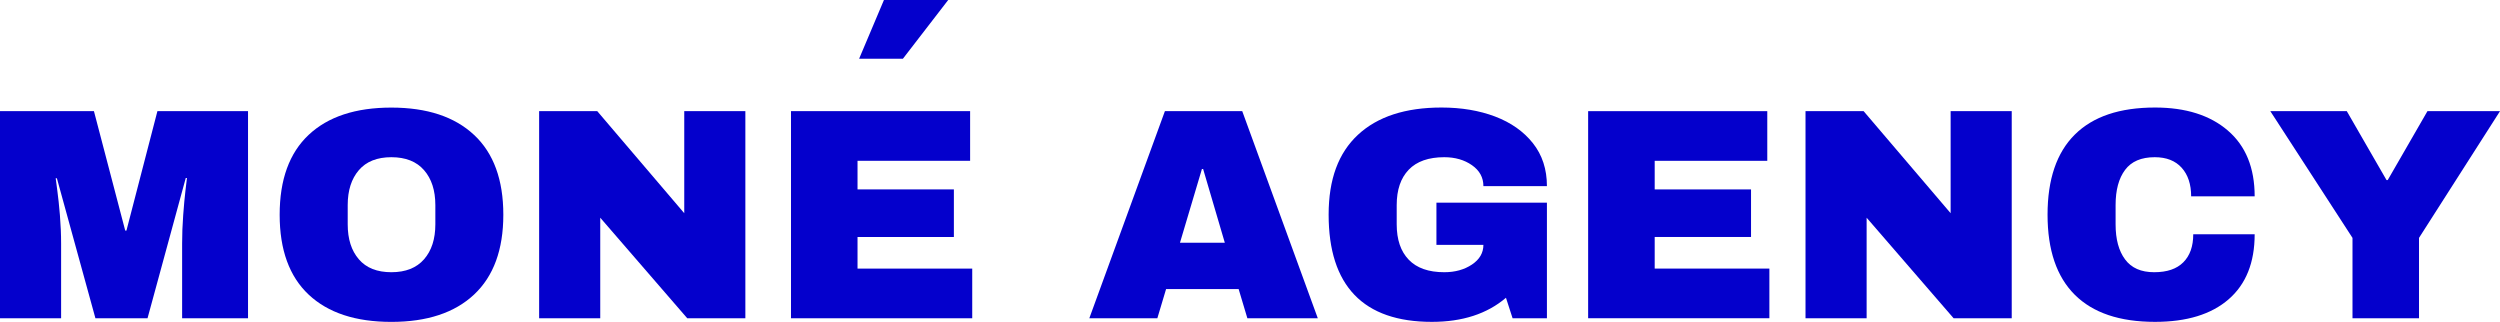
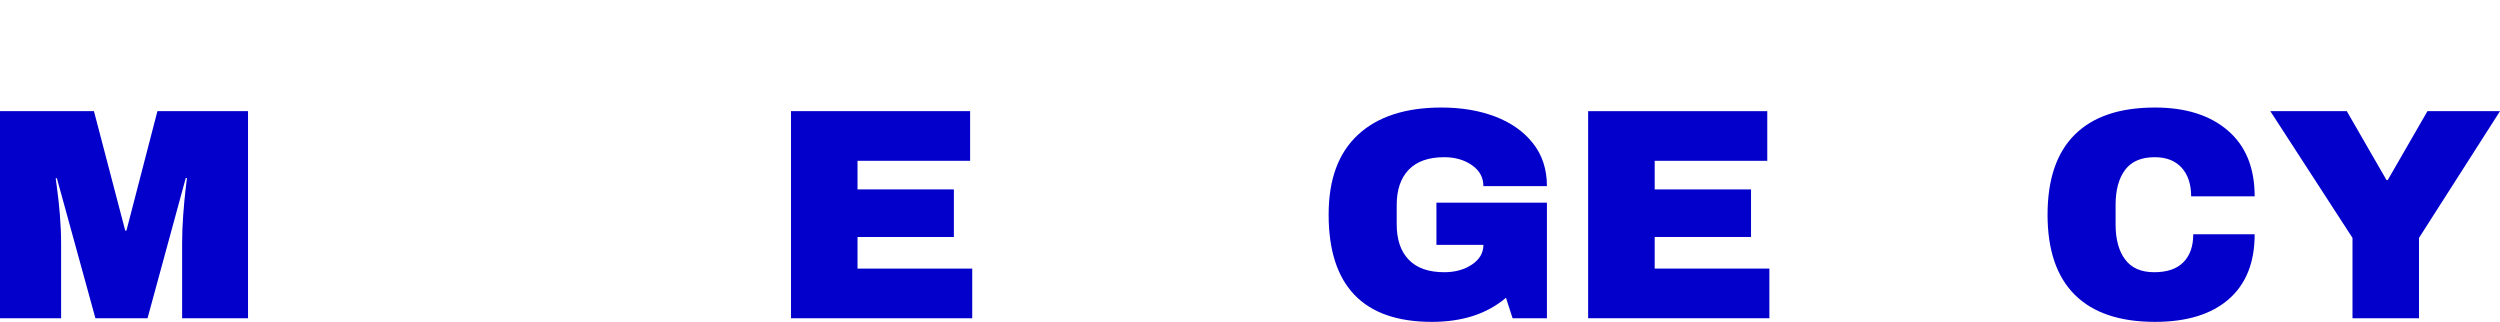
<svg xmlns="http://www.w3.org/2000/svg" width="194" height="25" viewBox="0 0 194 25" fill="none">
  <path d="M14.133 24.697V18.906C14.133 18.19 14.159 17.453 14.216 16.697C14.271 15.944 14.33 15.306 14.391 14.794C14.453 14.28 14.493 13.953 14.508 13.813H14.415L11.448 24.697H7.405L4.415 13.834H4.322C4.339 13.974 4.382 14.299 4.45 14.804C4.521 15.311 4.585 15.941 4.649 16.695C4.711 17.451 4.742 18.185 4.742 18.903V24.695H0V8.623H7.289L9.718 17.896H9.811L12.216 8.623H19.247V24.695H14.131L14.133 24.697Z" fill="#0400CC" />
-   <path d="M36.792 10.472C38.304 11.889 39.058 13.95 39.058 16.662C39.058 19.372 38.302 21.436 36.792 22.854C35.281 24.271 33.141 24.979 30.368 24.979C27.596 24.979 25.458 24.275 23.956 22.866C22.453 21.456 21.702 19.389 21.702 16.664C21.702 13.939 22.453 11.872 23.956 10.462C25.458 9.052 27.596 8.349 30.368 8.349C33.141 8.349 35.281 9.057 36.792 10.474V10.472ZM27.847 13.204C27.271 13.875 26.982 14.778 26.982 15.915V17.41C26.982 18.545 27.268 19.451 27.847 20.121C28.422 20.792 29.264 21.124 30.37 21.124C31.477 21.124 32.321 20.79 32.906 20.121C33.491 19.451 33.783 18.548 33.783 17.41V15.915C33.783 14.78 33.491 13.875 32.906 13.204C32.323 12.534 31.477 12.199 30.37 12.199C29.264 12.199 28.422 12.534 27.847 13.204Z" fill="#0400CC" />
-   <path d="M53.331 24.697L46.579 16.894V24.697H41.837V8.626H46.347L53.098 16.545V8.626H57.84V24.697H53.331Z" fill="#0400CC" />
  <path d="M61.383 8.626H75.281V12.479H66.544V14.699H74.021V18.389H66.544V20.842H75.445V24.695H61.381V8.623L61.383 8.626Z" fill="#0400CC" />
-   <path d="M96.796 24.697L96.118 22.432H90.488L89.81 24.697H84.531L90.396 8.626H96.398L102.261 24.697H96.794H96.796ZM91.564 18.835H95.045L93.362 13.112H93.27L91.566 18.835H91.564Z" fill="#0400CC" />
  <path d="M116.024 9.045C117.254 9.512 118.233 10.202 118.956 11.114C119.678 12.026 120.041 13.135 120.041 14.443H115.112C115.112 13.773 114.816 13.232 114.223 12.818C113.631 12.405 112.915 12.199 112.074 12.199C110.858 12.199 109.939 12.524 109.318 13.168C108.695 13.816 108.384 14.73 108.384 15.915V17.41C108.384 18.593 108.695 19.508 109.318 20.154C109.941 20.801 110.858 21.124 112.074 21.124C112.915 21.124 113.631 20.925 114.223 20.529C114.816 20.133 115.112 19.624 115.112 19H111.467V15.728H120.041V24.697H117.377L116.863 23.107C115.399 24.354 113.484 24.977 111.116 24.977C108.453 24.977 106.45 24.28 105.112 22.887C103.773 21.493 103.102 19.418 103.102 16.659C103.102 13.901 103.863 11.868 105.379 10.458C106.898 9.048 109.06 8.344 111.863 8.344C113.406 8.344 114.792 8.578 116.022 9.043L116.024 9.045Z" fill="#0400CC" />
  <path d="M123.24 8.626H137.141V12.479H128.404V14.699H135.88V18.389H128.404V20.842H137.304V24.695H123.24V8.623V8.626Z" fill="#0400CC" />
-   <path d="M151.601 24.697L144.85 16.894V24.697H140.108V8.626H144.617L151.369 16.545V8.626H156.11V24.697H151.601Z" fill="#0400CC" />
  <path d="M172.883 10.133C174.27 11.322 174.962 13.026 174.962 15.237H170.033C170.033 14.304 169.789 13.564 169.298 13.017C168.807 12.472 168.111 12.199 167.208 12.199C166.163 12.199 165.397 12.526 164.907 13.183C164.416 13.837 164.17 14.747 164.17 15.915V17.41C164.17 18.564 164.414 19.47 164.907 20.131C165.397 20.794 166.149 21.124 167.16 21.124C168.172 21.124 168.912 20.868 169.426 20.354C169.94 19.839 170.196 19.114 170.196 18.18H174.962C174.962 20.375 174.289 22.057 172.94 23.226C171.594 24.394 169.689 24.977 167.229 24.977C164.487 24.977 162.414 24.278 161.004 22.875C159.594 21.472 158.89 19.401 158.89 16.659C158.89 13.917 159.594 11.846 161.004 10.446C162.414 9.043 164.487 8.344 167.229 8.344C169.611 8.344 171.495 8.939 172.883 10.131V10.133Z" fill="#0400CC" />
  <path d="M187.718 24.697H182.554V18.46L176.177 8.626H182.111L185.194 13.974H185.287L188.37 8.626H194L187.715 18.46V24.697H187.718Z" fill="#0400CC" />
-   <path d="M73.58 0L70.066 4.557H66.668L68.594 0H73.58Z" fill="#0400CC" />
</svg>